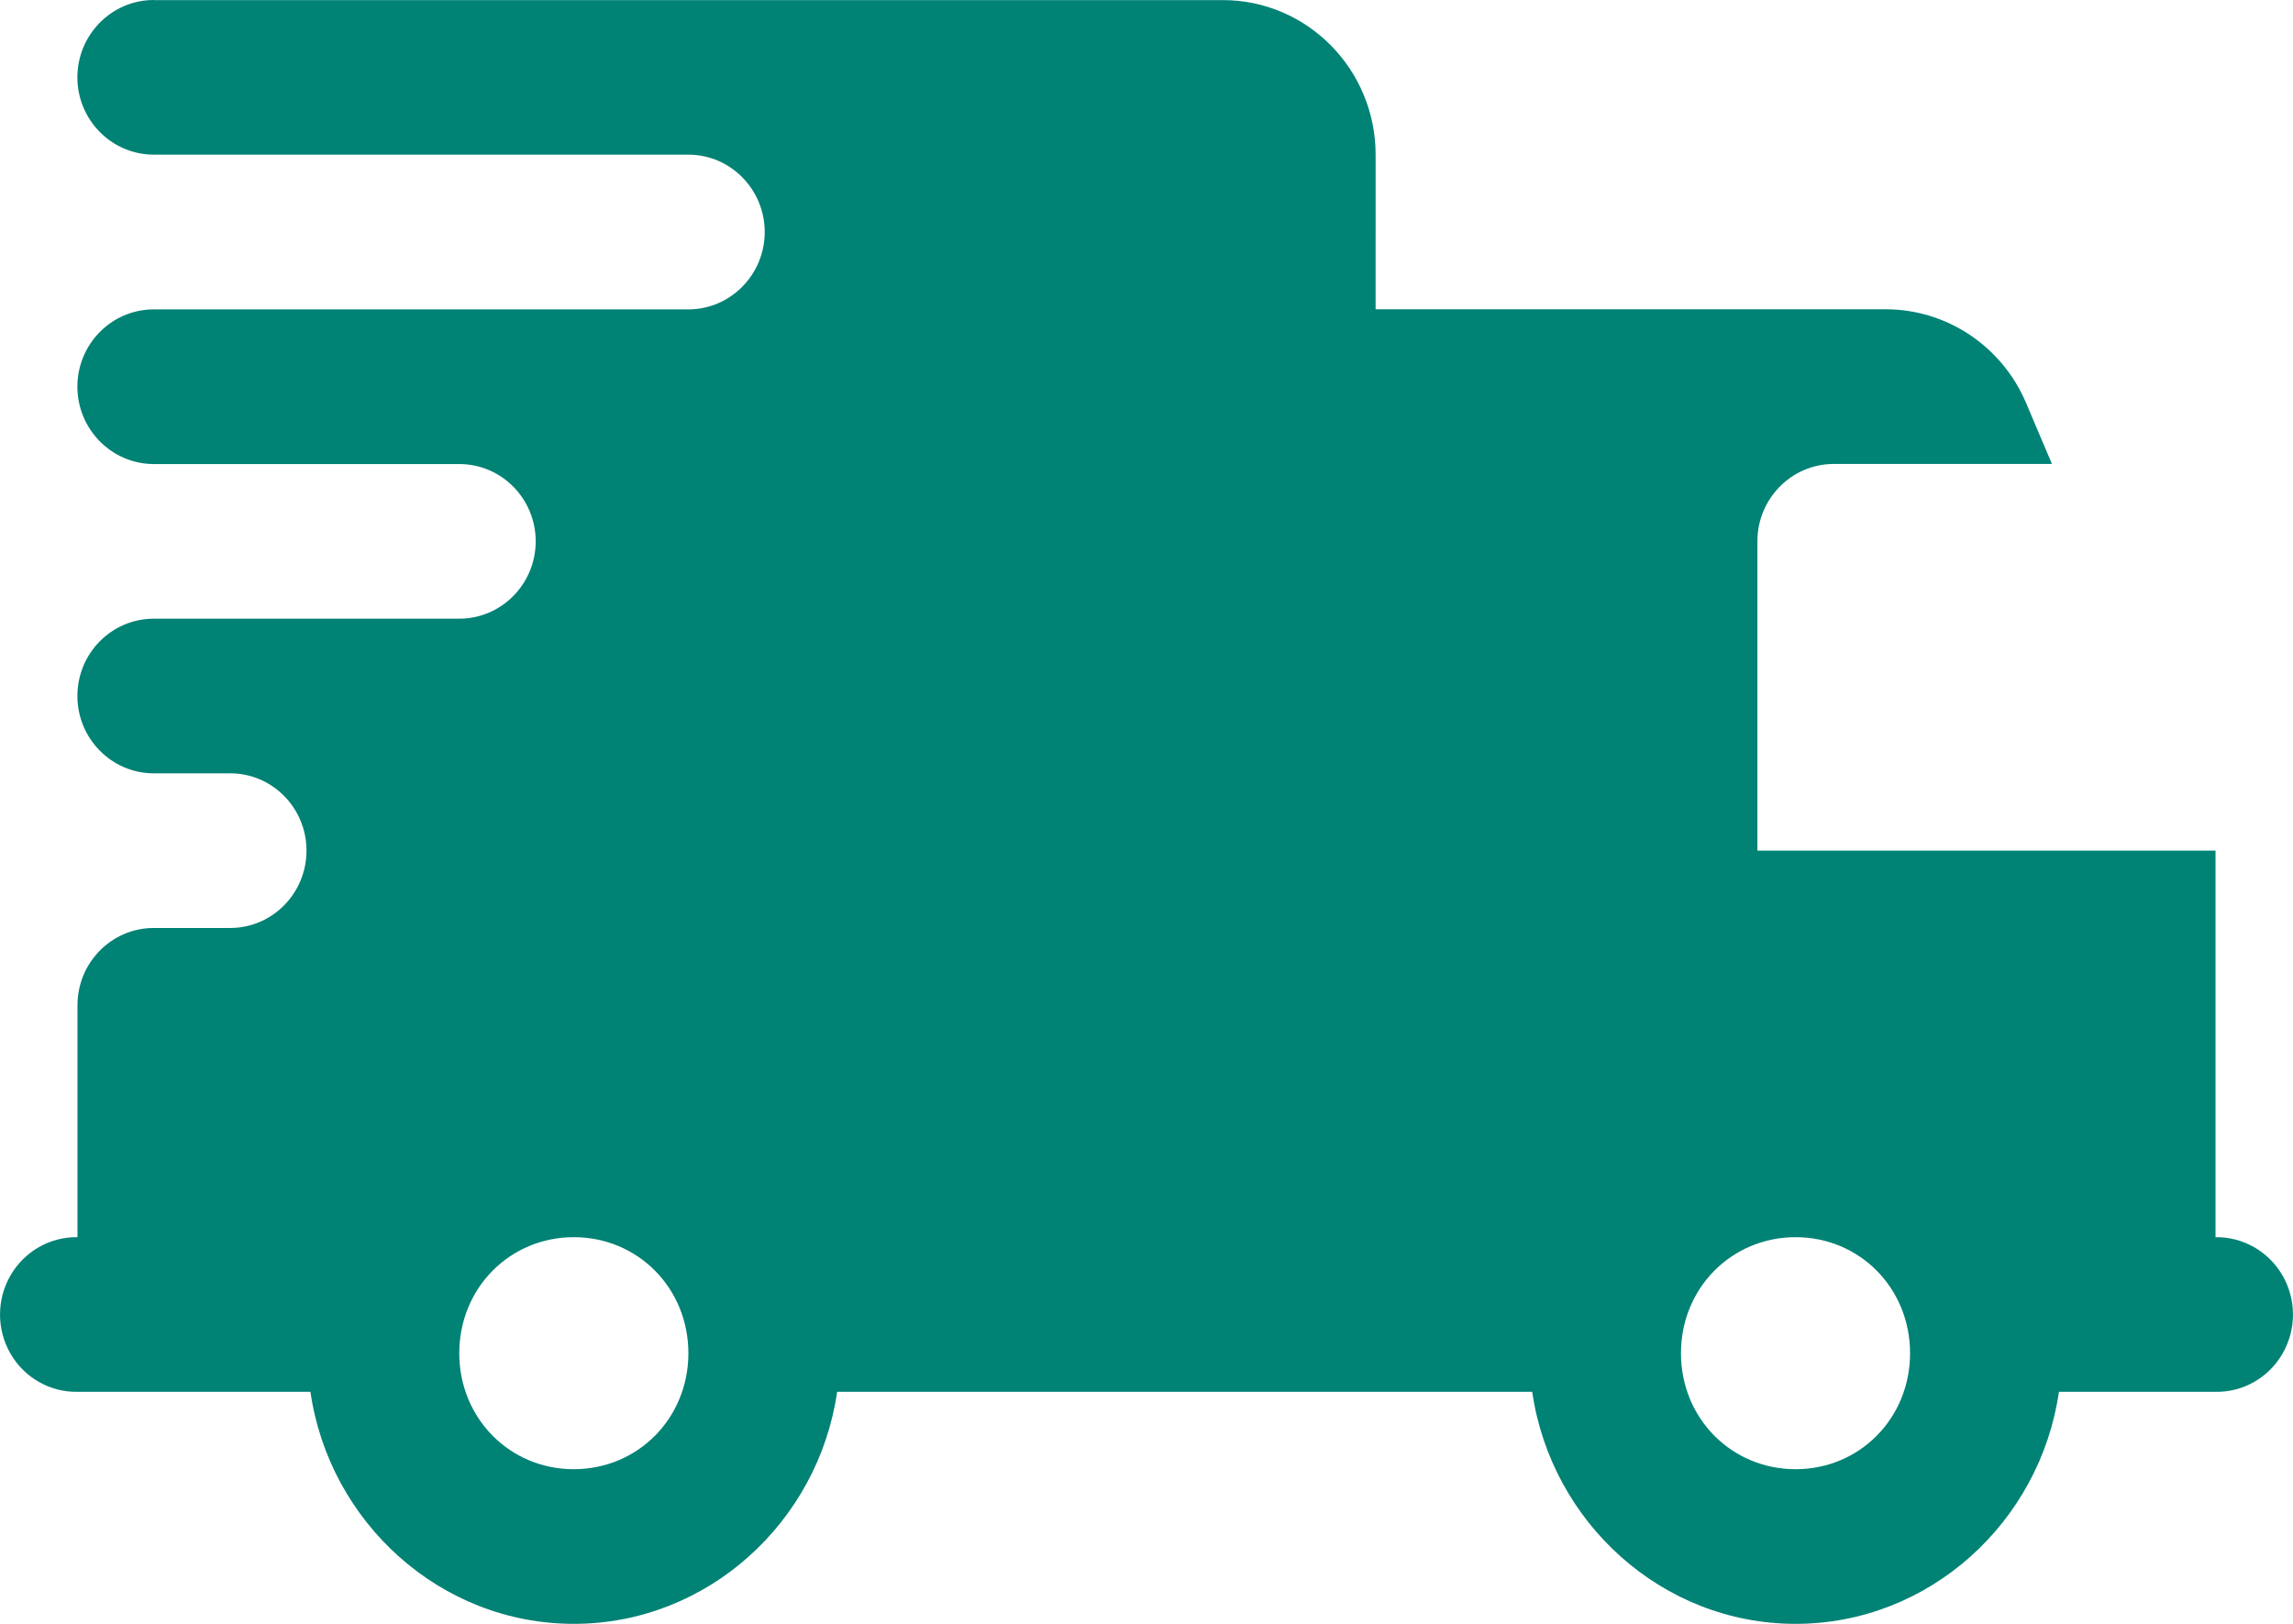
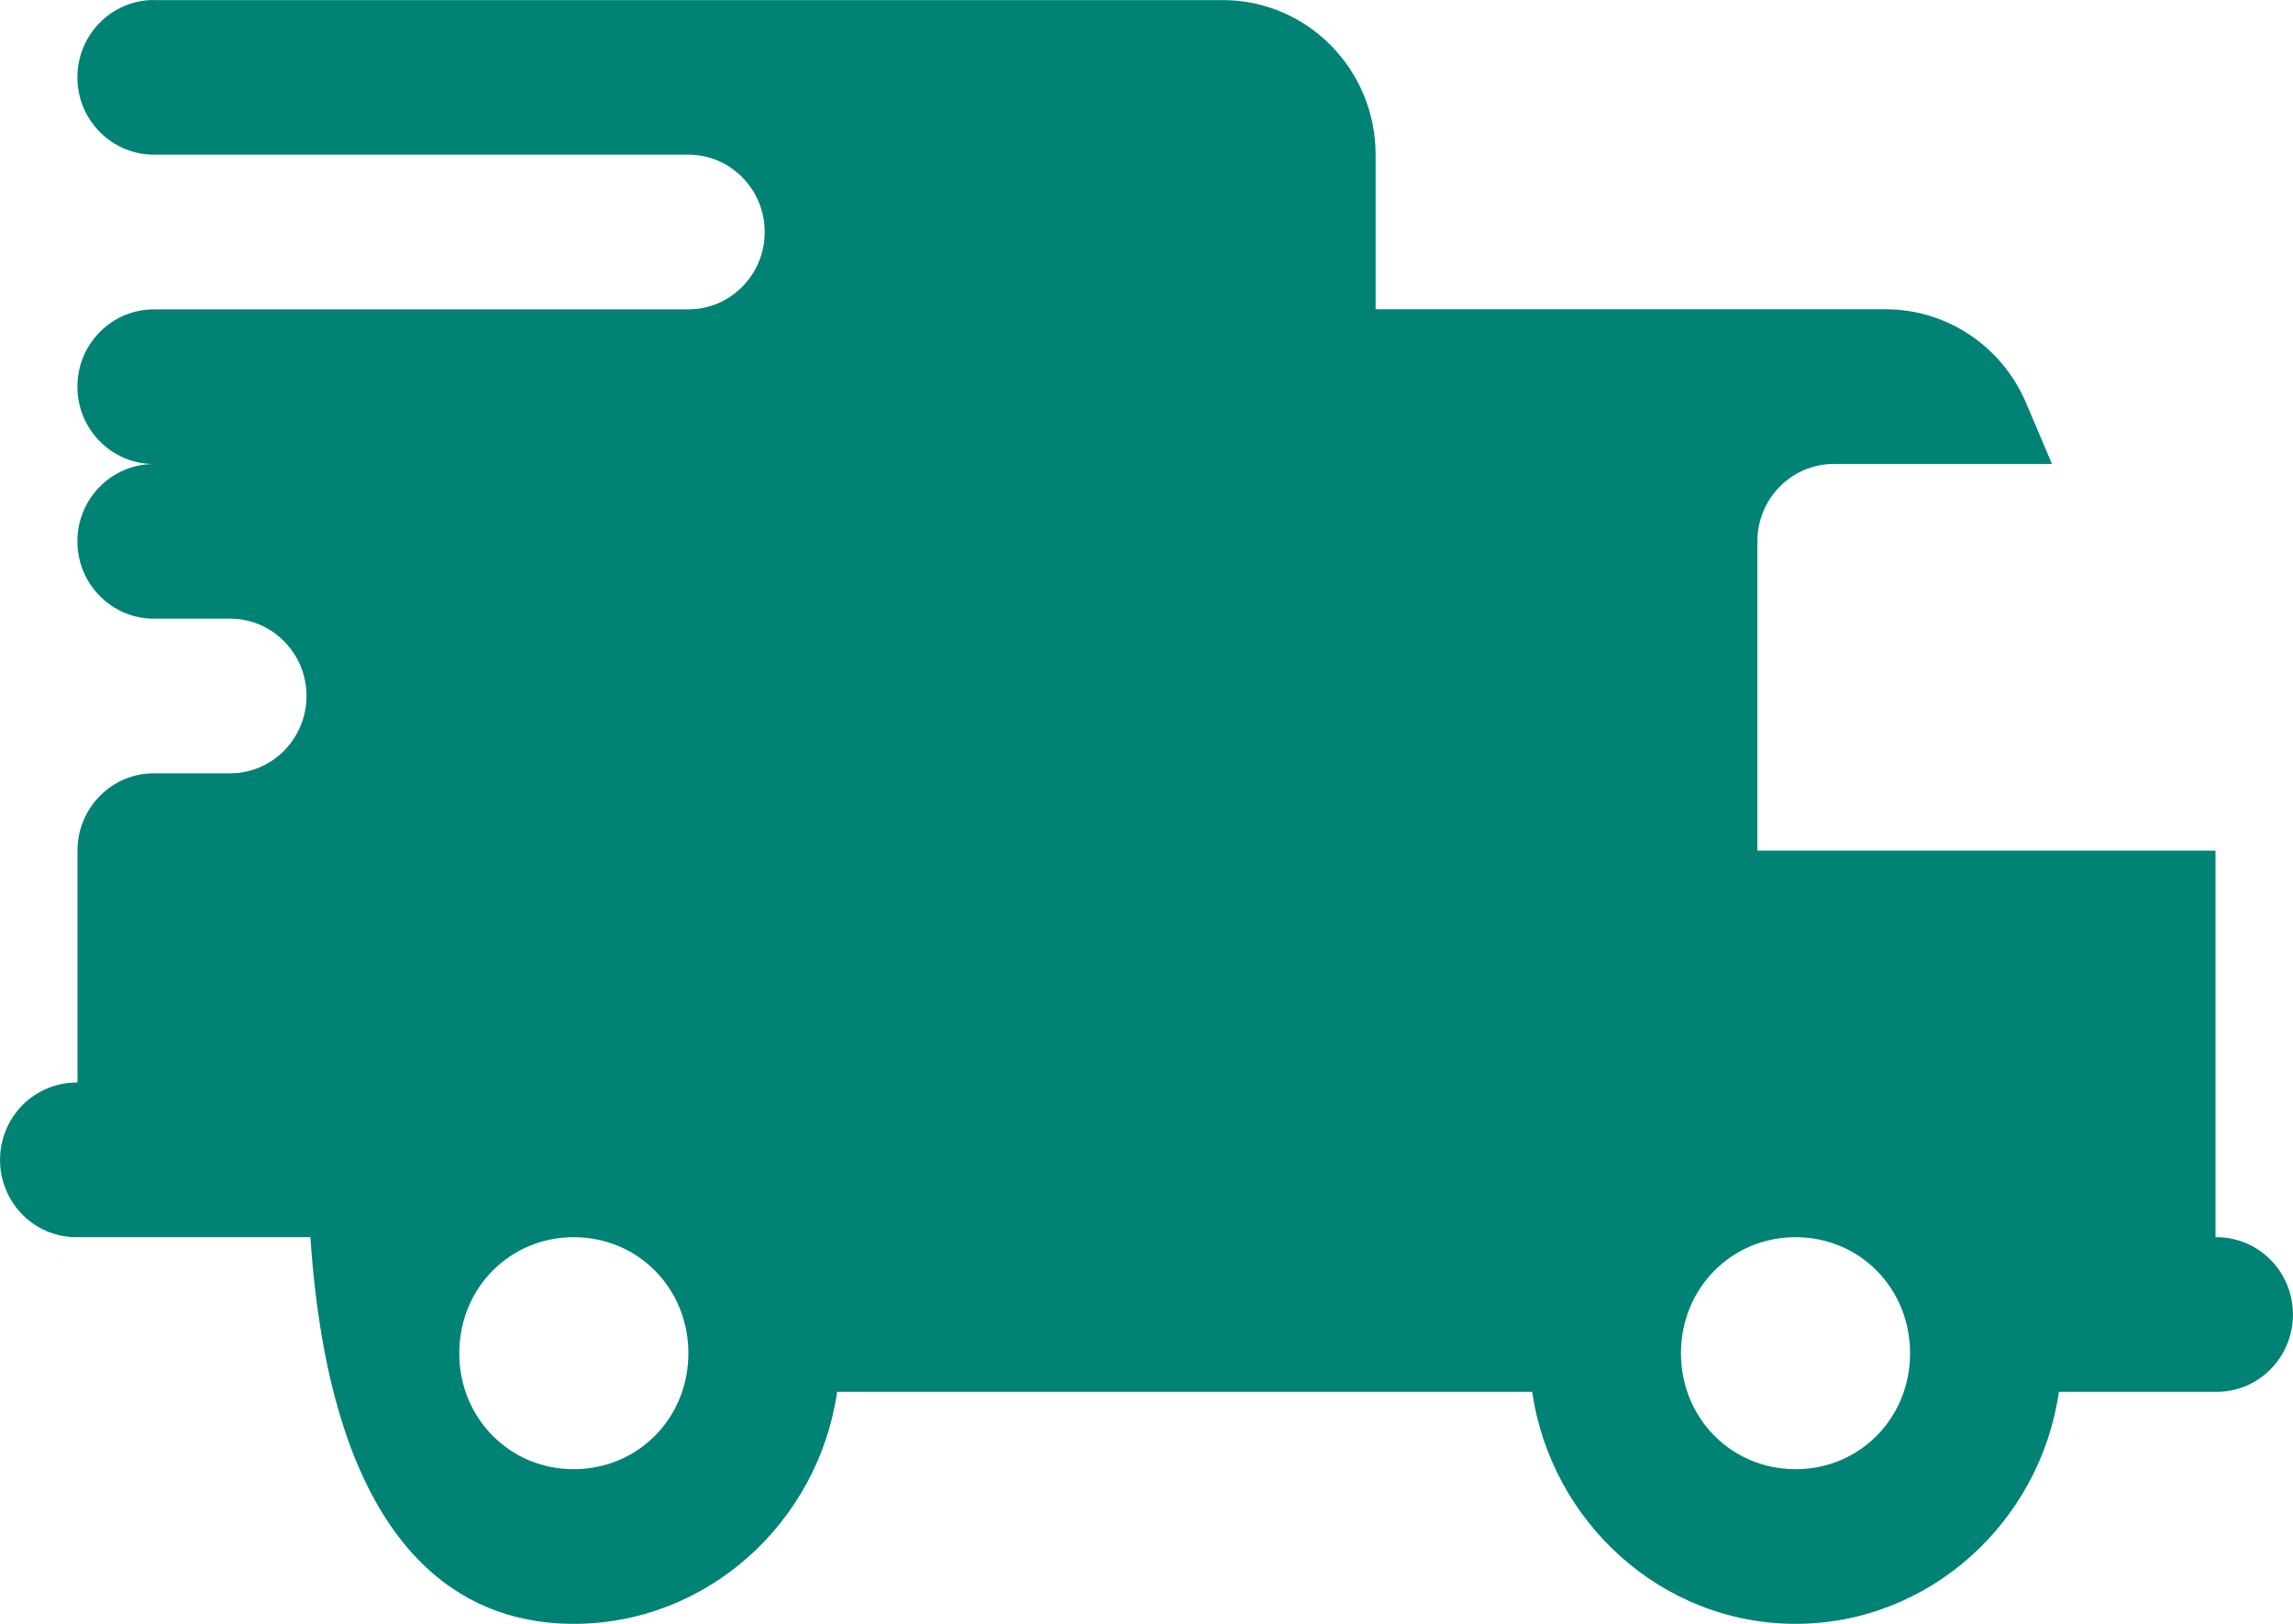
<svg xmlns="http://www.w3.org/2000/svg" width="24" height="17" viewBox="0 0 24 17">
  <g fill="none" fill-rule="evenodd">
    <g fill="#008275" fill-rule="nonzero">
      <g>
-         <path d="M25.61 11c-.441 0-.8.363-.8.81 0 .446.359.809.8.809h5.595c.44 0 .799.363.799.81 0 .446-.358.81-.8.81H25.61c-.441 0-.8.362-.8.809 0 .446.359.81.8.81h3.197c.441 0 .8.362.8.809 0 .447-.359.81-.8.81H25.61c-.441 0-.8.362-.8.809 0 .447.359.81.8.81h.8c.44 0 .798.362.798.809 0 .447-.358.81-.799.81h-.8c-.44 0-.798.362-.798.809v2.428c-.289-.004-.557.15-.702.402-.145.252-.145.564 0 .816s.413.406.702.401h2.438C27.447 26.936 28.607 28 30.006 28c1.398 0 2.559-1.064 2.756-2.429h7.275C40.235 26.936 41.395 28 42.794 28c1.398 0 2.559-1.064 2.756-2.429h1.64c.288.005.556-.149.701-.401.145-.252.145-.564 0-.816s-.413-.406-.702-.402v-4.047h-4.795v-3.238c0-.447.358-.81.8-.81h2.283l-.27-.637c-.252-.595-.83-.982-1.469-.982h-5.34V12.62c0-.894-.716-1.619-1.599-1.619H25.61zm4.396 12.952c.671 0 1.199.534 1.199 1.215 0 .68-.528 1.214-1.2 1.214-.67 0-1.198-.534-1.198-1.214 0-.68.527-1.215 1.199-1.215zm12.788 0c.671 0 1.198.534 1.198 1.215 0 .68-.527 1.214-1.198 1.214-.672 0-1.2-.534-1.2-1.214 0-.68.528-1.215 1.2-1.215z" transform="translate(-930, -424) translate(906, 413)" />
+         <path d="M25.61 11c-.441 0-.8.363-.8.81 0 .446.359.809.8.809h5.595c.44 0 .799.363.799.81 0 .446-.358.81-.8.81H25.61c-.441 0-.8.362-.8.809 0 .446.359.81.8.81h3.197H25.61c-.441 0-.8.362-.8.809 0 .447.359.81.8.81h.8c.44 0 .798.362.798.809 0 .447-.358.81-.799.81h-.8c-.44 0-.798.362-.798.809v2.428c-.289-.004-.557.15-.702.402-.145.252-.145.564 0 .816s.413.406.702.401h2.438C27.447 26.936 28.607 28 30.006 28c1.398 0 2.559-1.064 2.756-2.429h7.275C40.235 26.936 41.395 28 42.794 28c1.398 0 2.559-1.064 2.756-2.429h1.64c.288.005.556-.149.701-.401.145-.252.145-.564 0-.816s-.413-.406-.702-.402v-4.047h-4.795v-3.238c0-.447.358-.81.8-.81h2.283l-.27-.637c-.252-.595-.83-.982-1.469-.982h-5.34V12.62c0-.894-.716-1.619-1.599-1.619H25.61zm4.396 12.952c.671 0 1.199.534 1.199 1.215 0 .68-.528 1.214-1.2 1.214-.67 0-1.198-.534-1.198-1.214 0-.68.527-1.215 1.199-1.215zm12.788 0c.671 0 1.198.534 1.198 1.215 0 .68-.527 1.214-1.198 1.214-.672 0-1.2-.534-1.2-1.214 0-.68.528-1.215 1.2-1.215z" transform="translate(-930, -424) translate(906, 413)" />
      </g>
    </g>
  </g>
</svg>